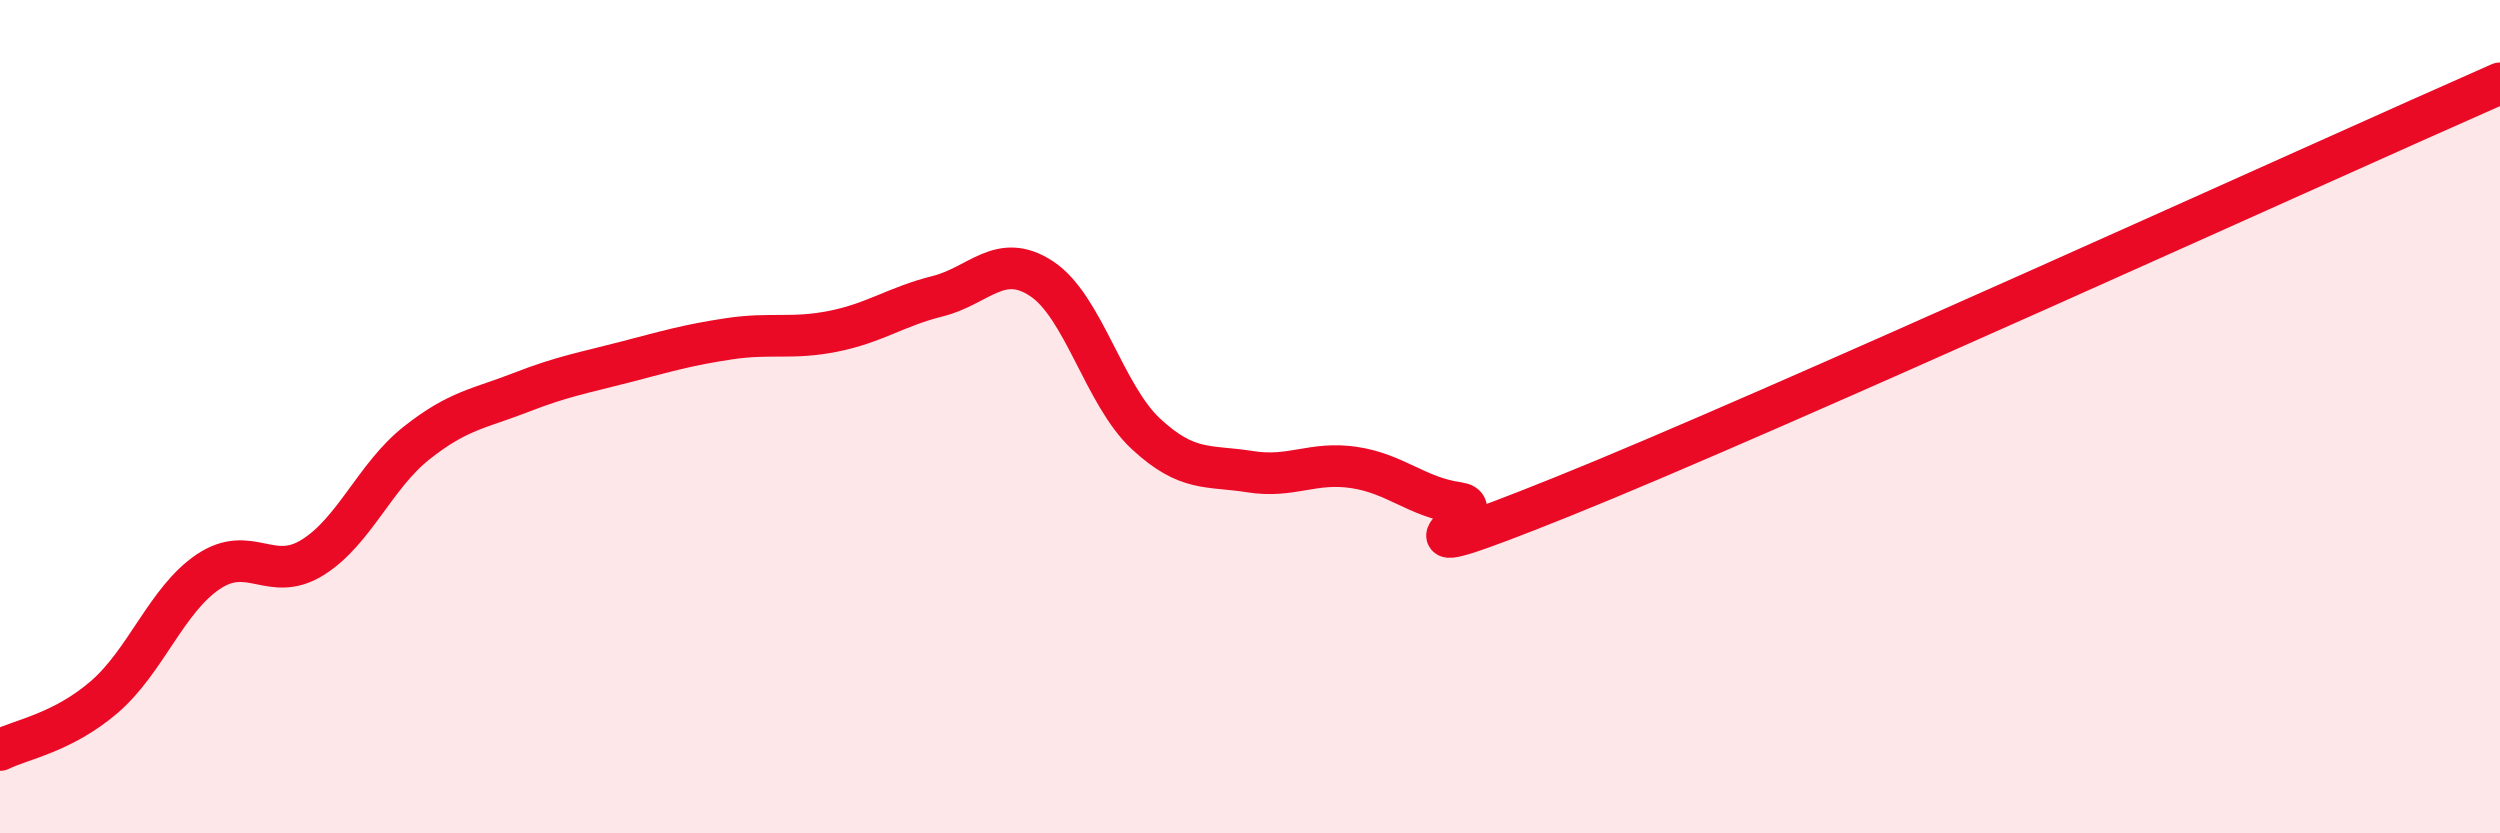
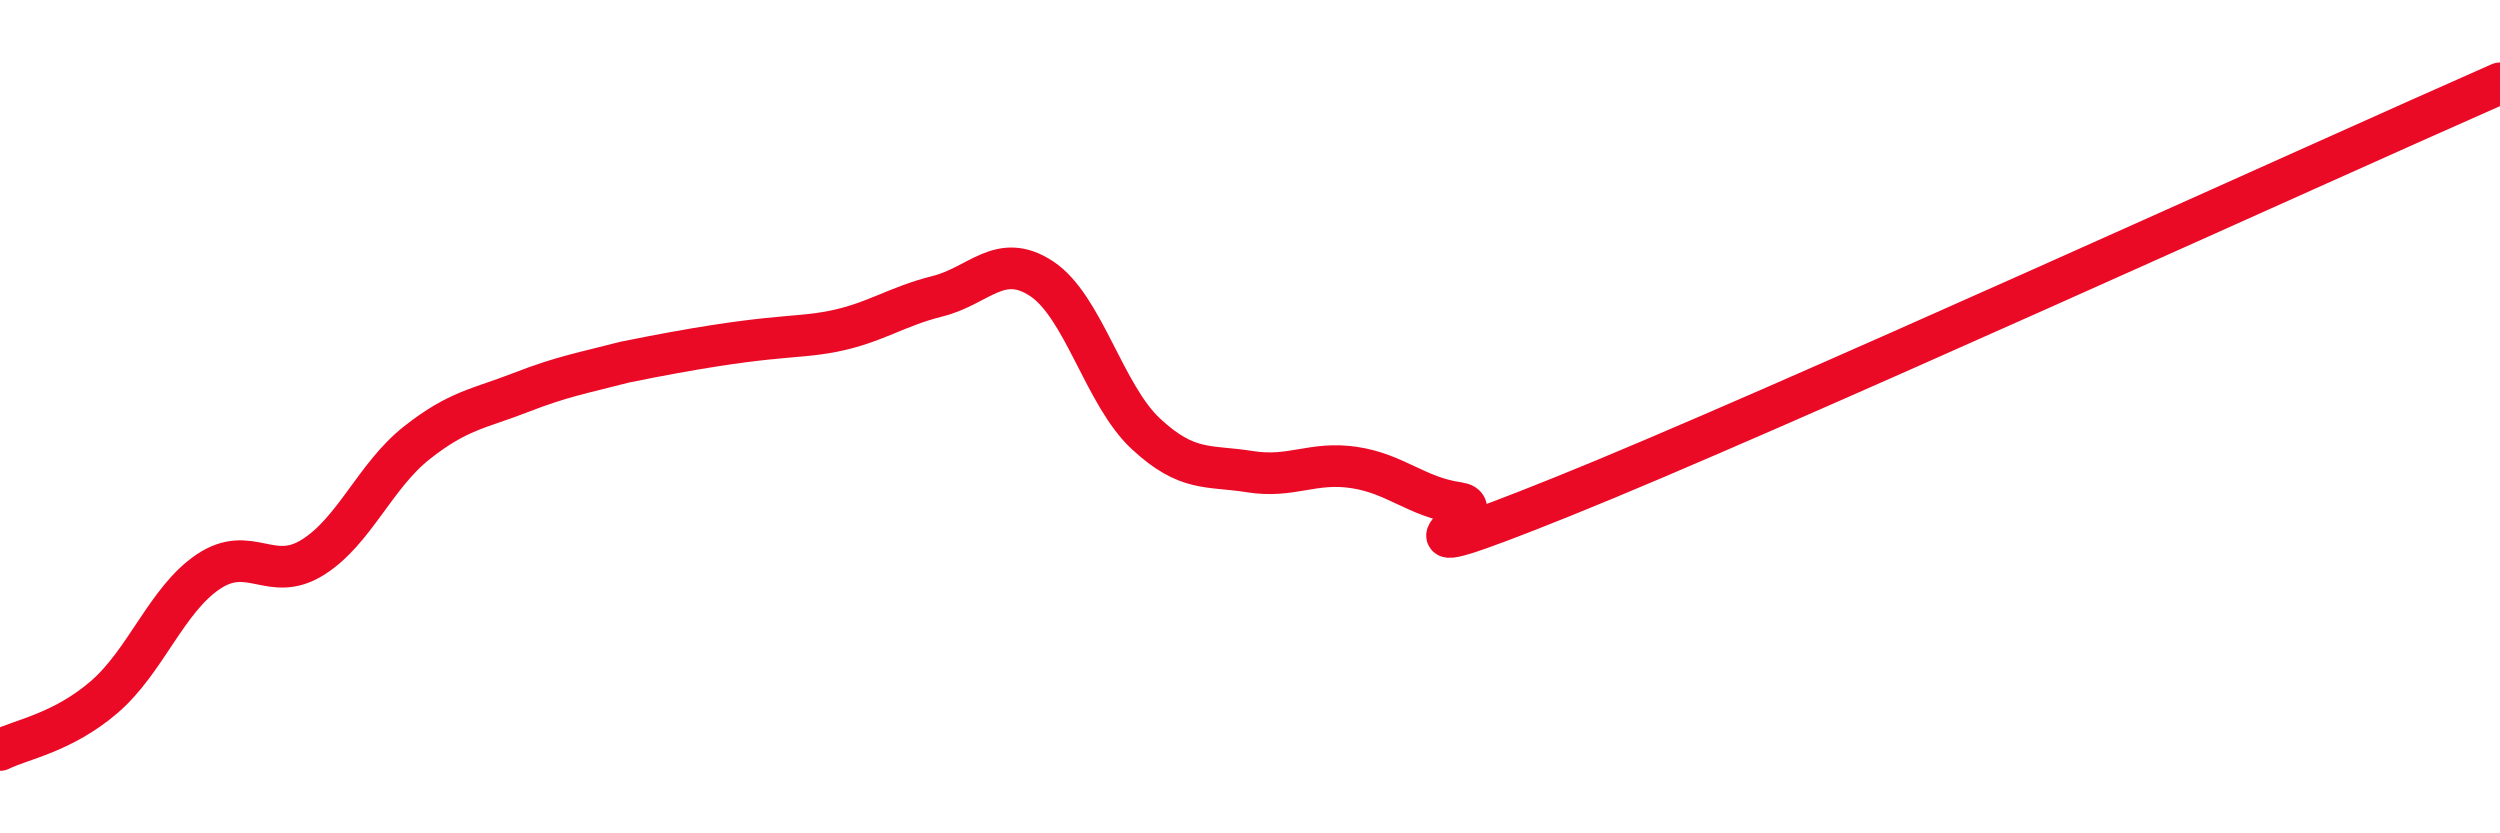
<svg xmlns="http://www.w3.org/2000/svg" width="60" height="20" viewBox="0 0 60 20">
-   <path d="M 0,18 C 0.5,17.75 1.5,17.59 2.5,16.73 C 3.5,15.87 4,14.39 5,13.72 C 6,13.05 6.5,14 7.5,13.38 C 8.5,12.76 9,11.42 10,10.63 C 11,9.84 11.5,9.81 12.5,9.42 C 13.5,9.03 14,8.95 15,8.69 C 16,8.43 16.5,8.28 17.5,8.13 C 18.5,7.98 19,8.15 20,7.95 C 21,7.75 21.5,7.36 22.5,7.11 C 23.5,6.86 24,6.03 25,6.69 C 26,7.35 26.5,9.48 27.5,10.41 C 28.5,11.34 29,11.16 30,11.32 C 31,11.48 31.5,11.07 32.5,11.22 C 33.5,11.37 34,11.93 35,12.07 C 36,12.21 32.5,13.93 37.5,11.92 C 42.5,9.91 55.5,3.98 60,2L60 20L0 20Z" fill="#EB0A25" opacity="0.1" stroke-linecap="round" stroke-linejoin="round" />
-   <path d="M 0,18 C 0.5,17.75 1.5,17.59 2.5,16.73 C 3.5,15.87 4,14.39 5,13.72 C 6,13.05 6.5,14 7.5,13.38 C 8.5,12.76 9,11.42 10,10.63 C 11,9.84 11.5,9.81 12.5,9.42 C 13.5,9.03 14,8.95 15,8.69 C 16,8.43 16.5,8.28 17.5,8.13 C 18.5,7.98 19,8.15 20,7.95 C 21,7.75 21.5,7.36 22.5,7.11 C 23.5,6.86 24,6.03 25,6.69 C 26,7.35 26.5,9.48 27.5,10.41 C 28.5,11.34 29,11.16 30,11.32 C 31,11.48 31.5,11.07 32.5,11.22 C 33.5,11.37 34,11.93 35,12.07 C 36,12.21 32.5,13.93 37.5,11.92 C 42.5,9.91 55.5,3.98 60,2" stroke="#EB0A25" stroke-width="1" fill="none" stroke-linecap="round" stroke-linejoin="round" />
+   <path d="M 0,18 C 0.5,17.75 1.5,17.59 2.5,16.73 C 3.5,15.87 4,14.39 5,13.72 C 6,13.05 6.5,14 7.5,13.38 C 8.5,12.76 9,11.42 10,10.63 C 11,9.84 11.5,9.81 12.5,9.42 C 13.5,9.03 14,8.95 15,8.69 C 18.5,7.98 19,8.15 20,7.95 C 21,7.75 21.5,7.36 22.5,7.11 C 23.5,6.86 24,6.03 25,6.69 C 26,7.35 26.5,9.48 27.5,10.41 C 28.5,11.34 29,11.16 30,11.32 C 31,11.48 31.5,11.07 32.5,11.22 C 33.5,11.37 34,11.93 35,12.07 C 36,12.21 32.5,13.93 37.5,11.92 C 42.5,9.91 55.5,3.98 60,2" stroke="#EB0A25" stroke-width="1" fill="none" stroke-linecap="round" stroke-linejoin="round" />
</svg>